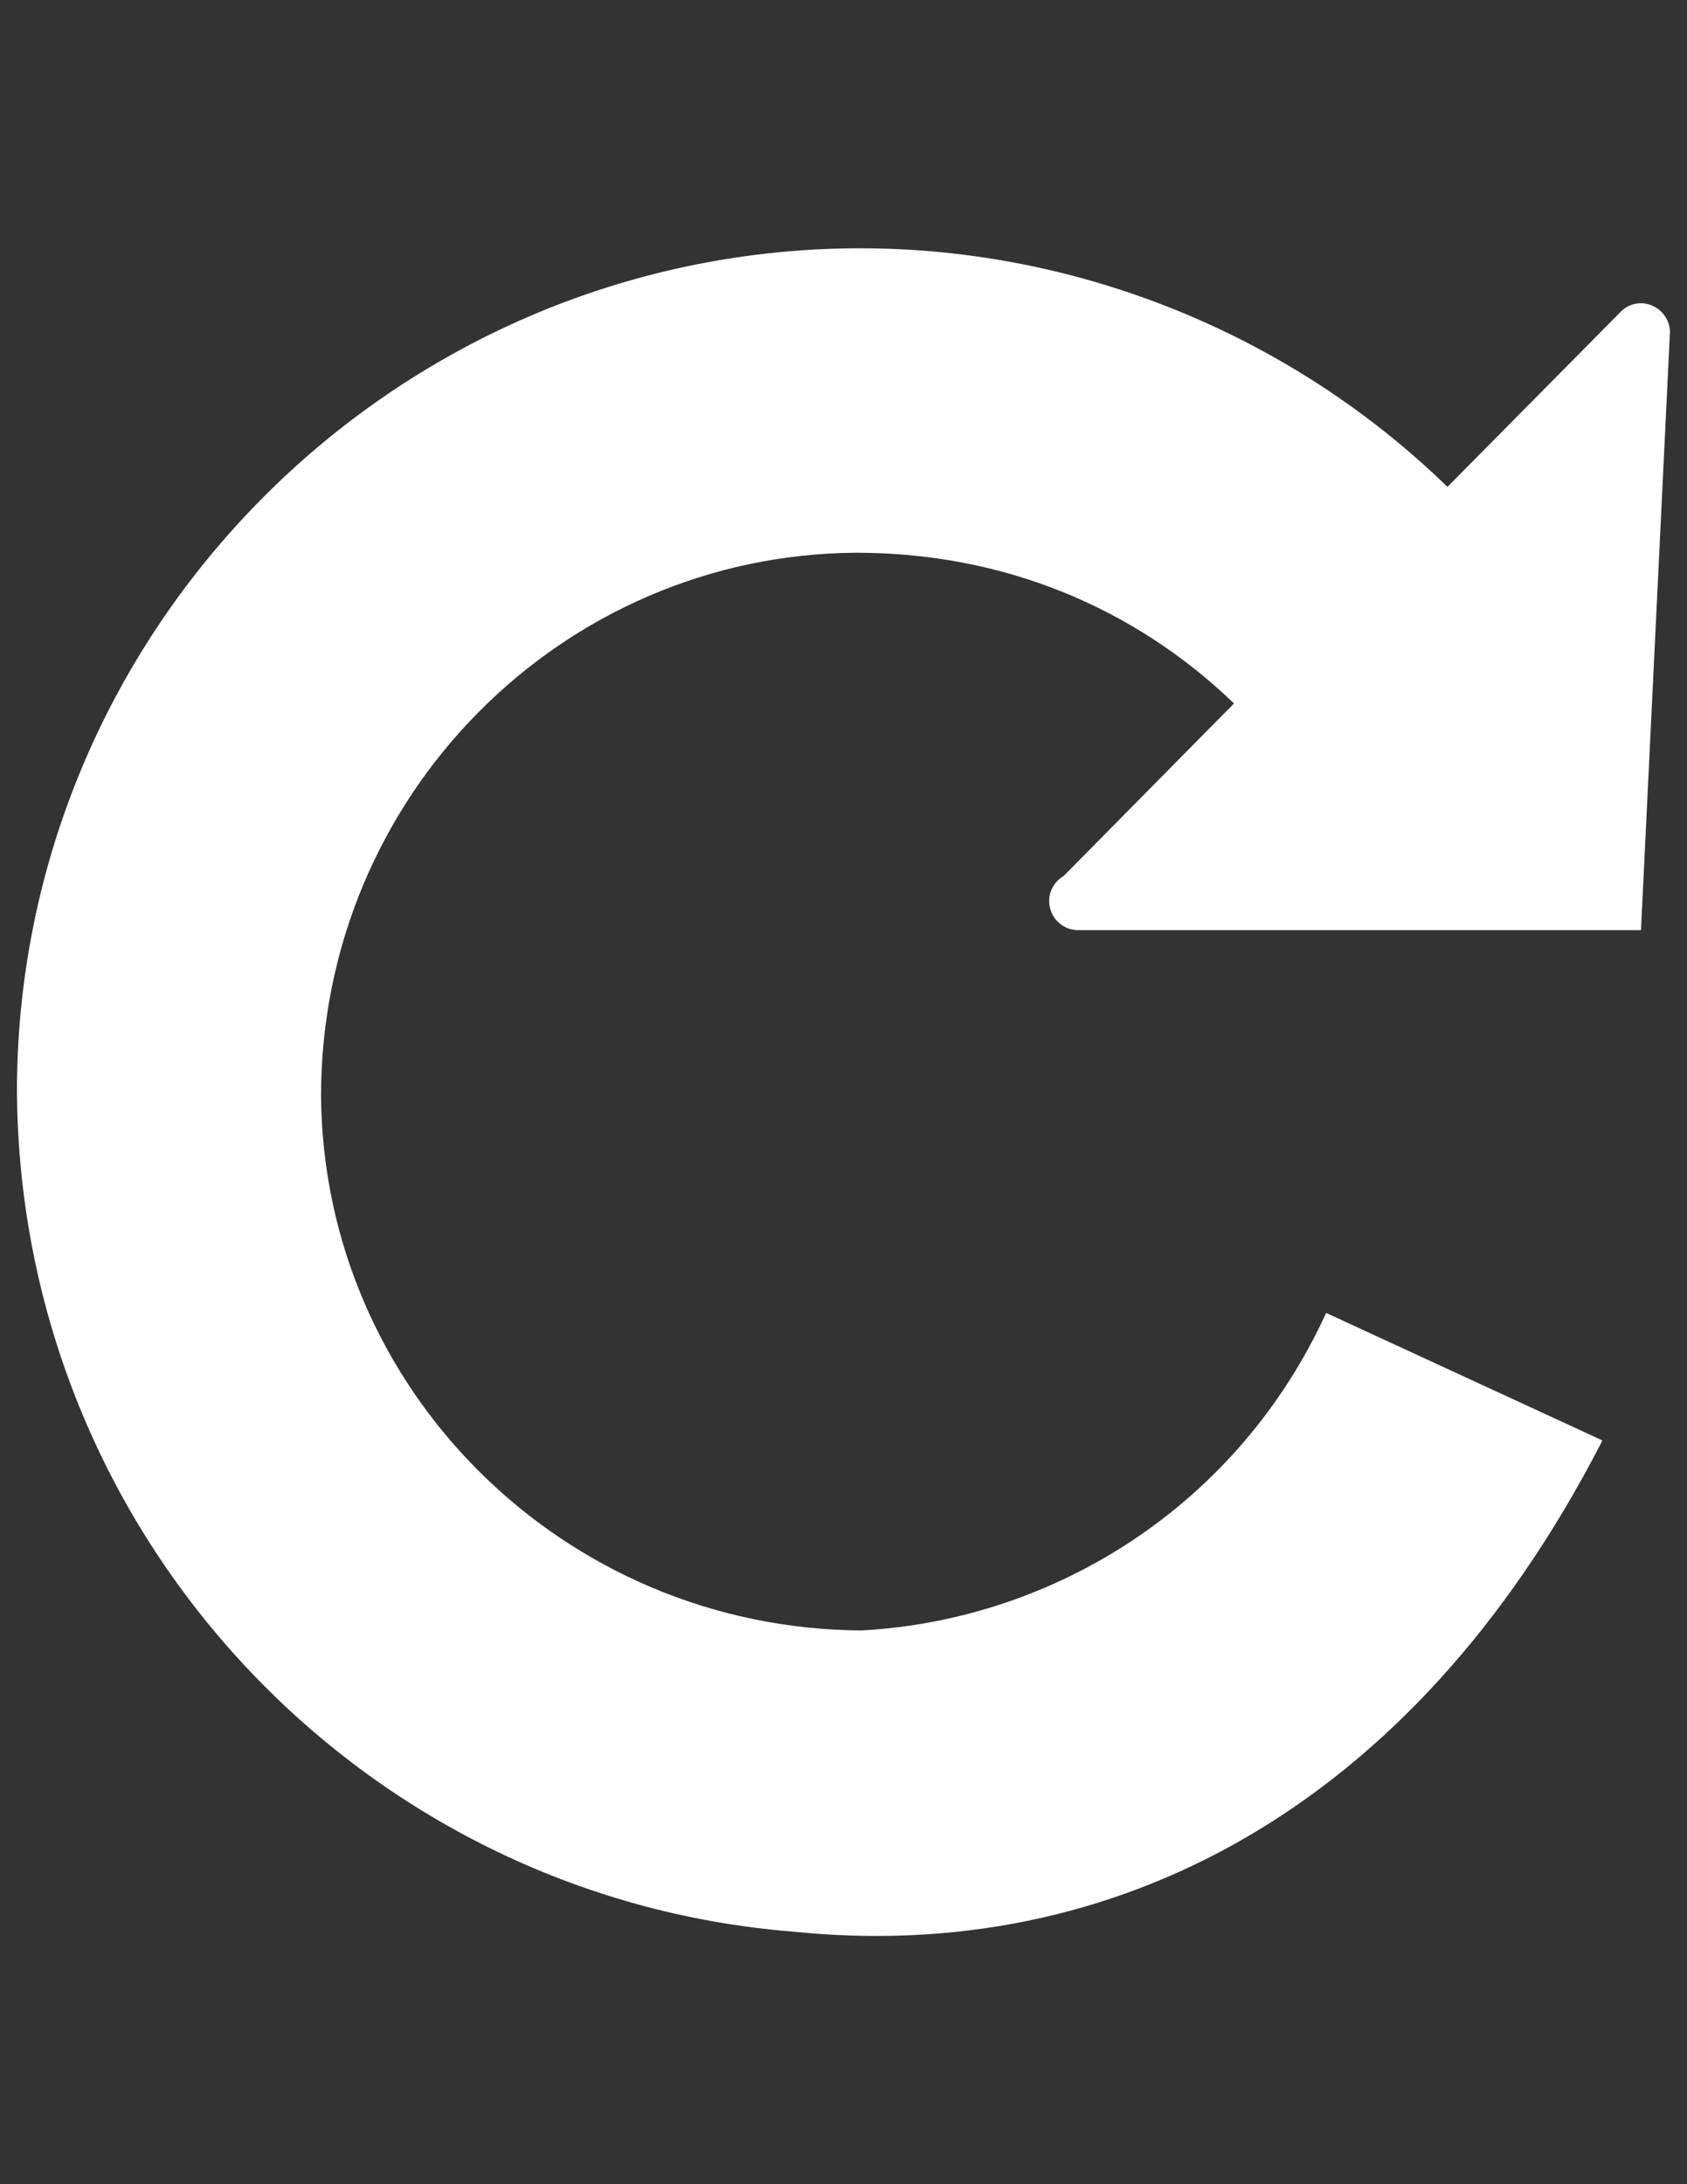
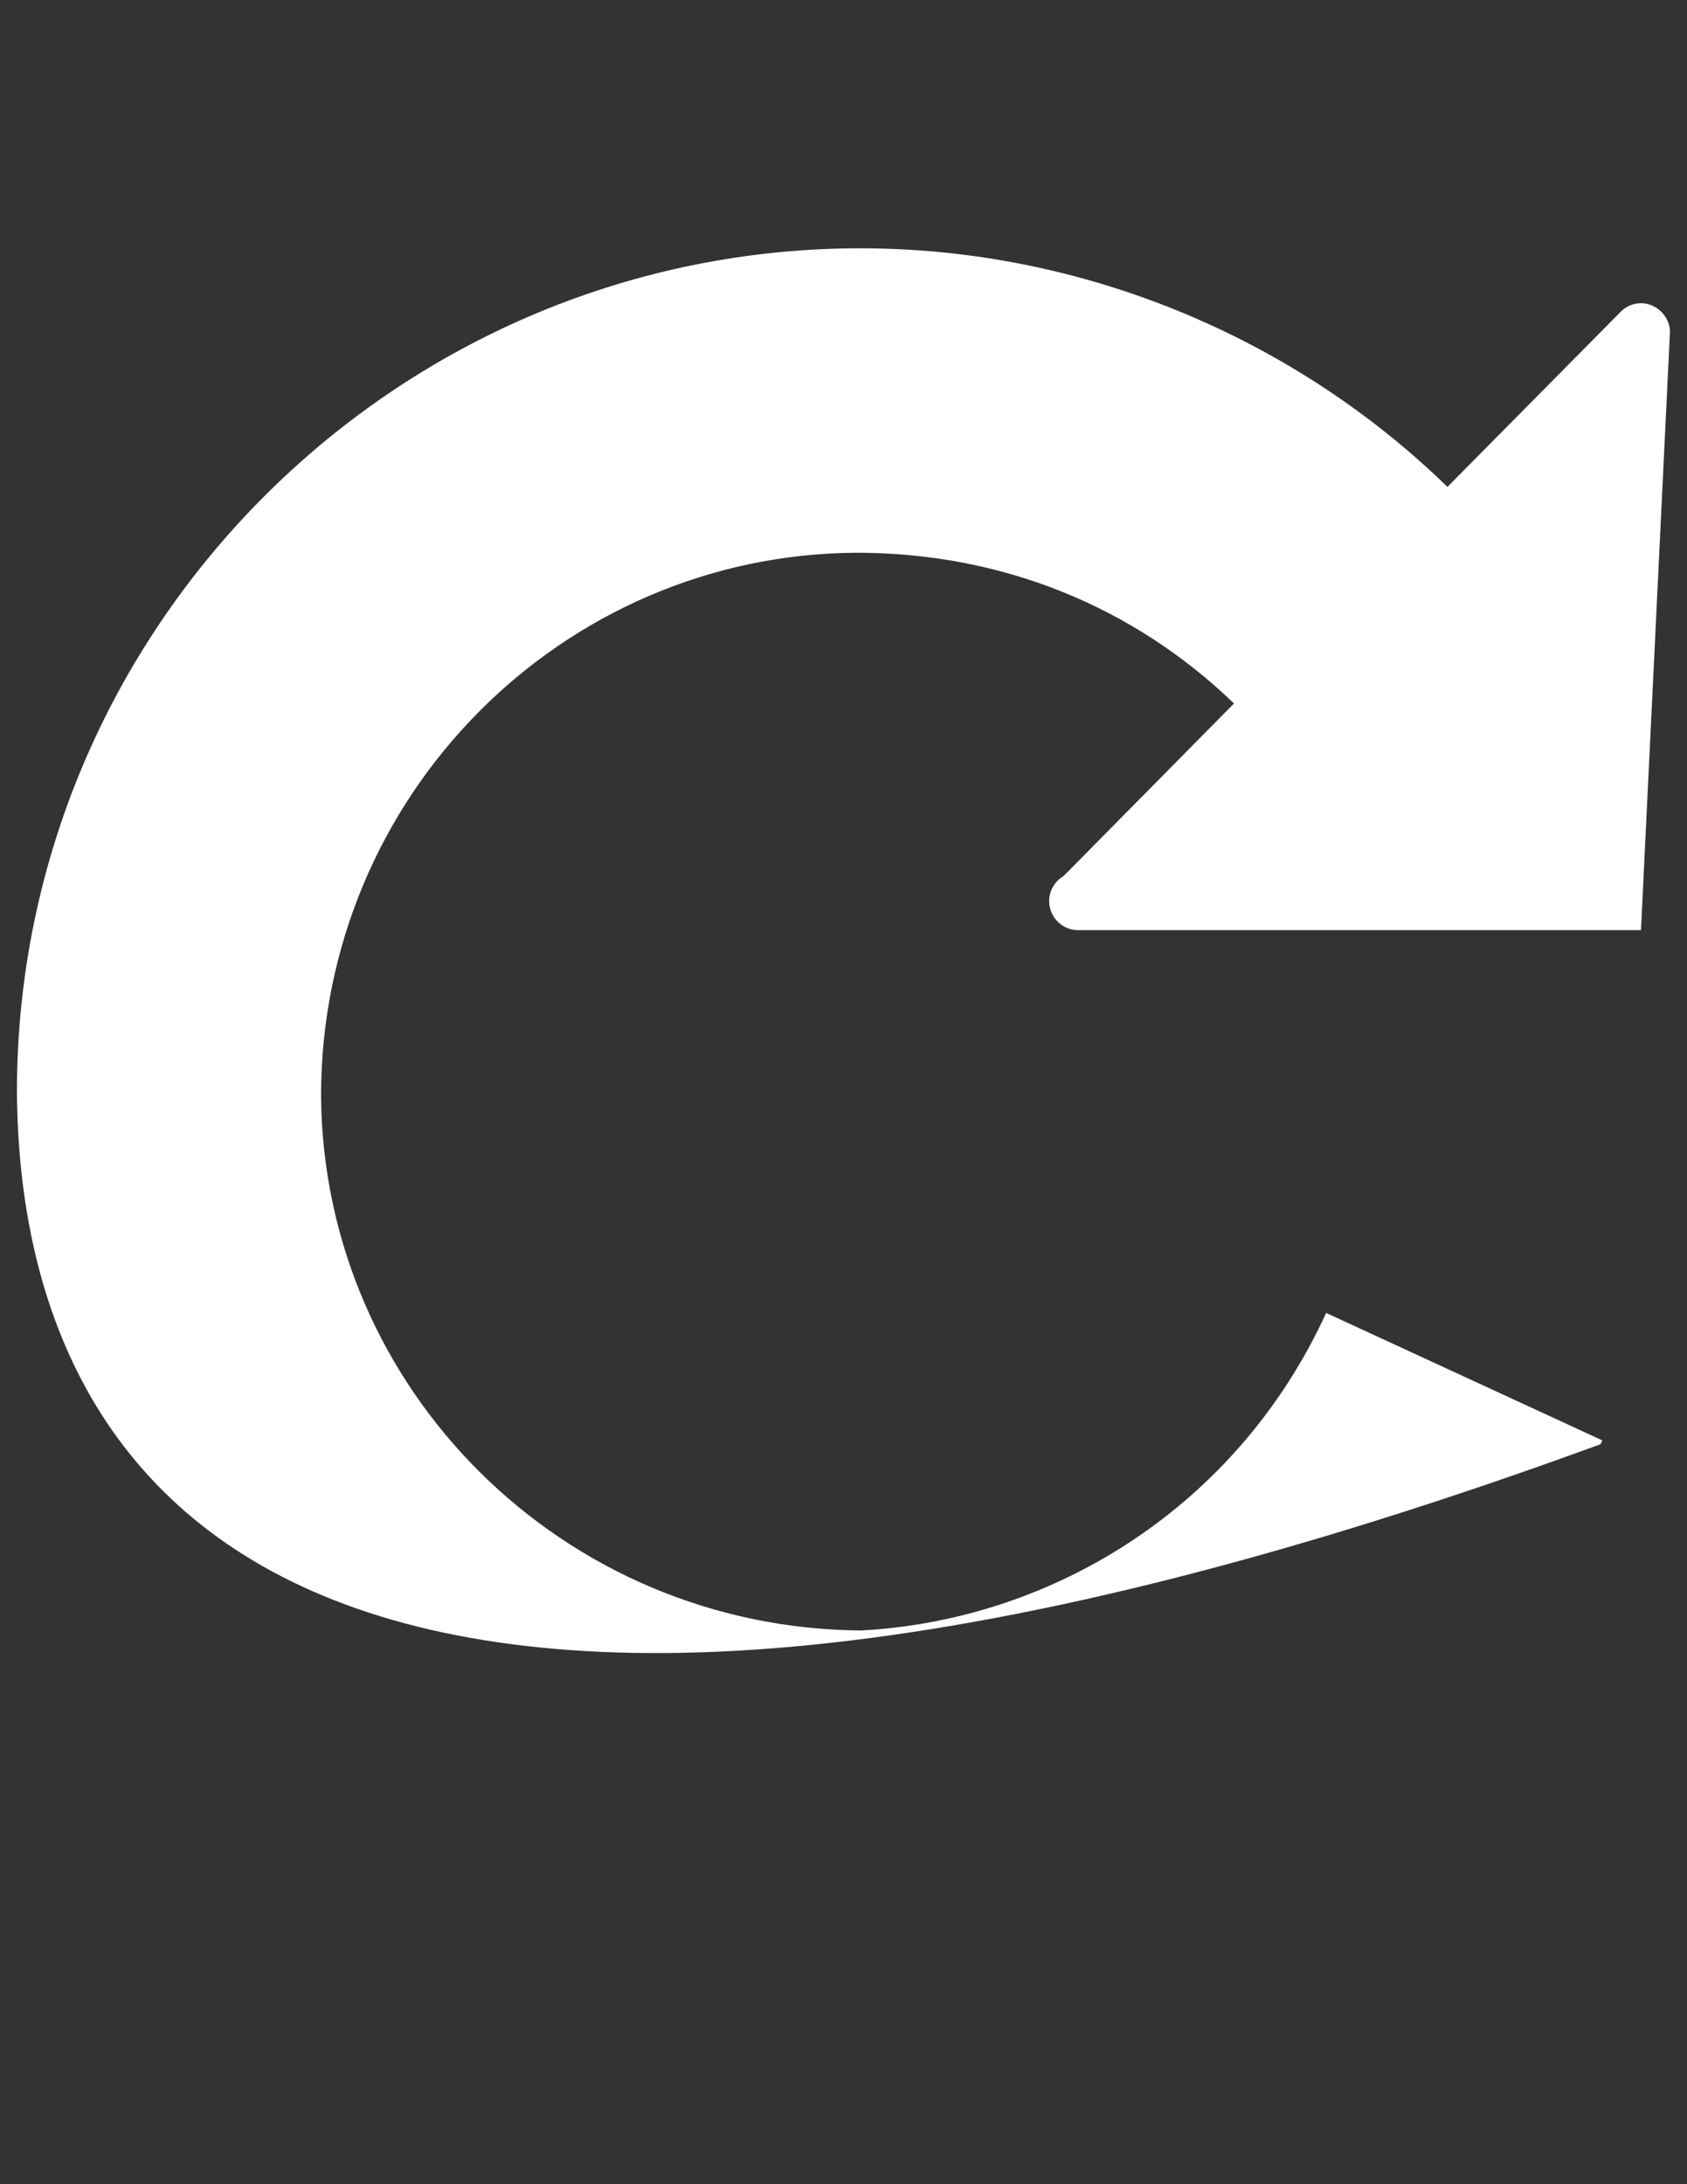
<svg xmlns="http://www.w3.org/2000/svg" version="1.1" id="Capa_1" x="0px" y="0px" width="612px" height="792px" viewBox="0 0 612 792" enable-background="new 0 0 612 792" xml:space="preserve">
  <rect x="0" y="0" width="612" height="792" fill="#333333" stroke="none" />
  <g>
    <g>
      <g>
-         <path fill="#FFFFFF" d="M309.61,90.036c0.215,0,0.357,0,0.357,0c0.25,0,0.25,0,0.394,0c0.071,0,0.25,0,0.321,0c0,0,0,0,0.144,0     c0.679-0.071,0.965,0,1.394,0c79.11,0,156.11,31.315,212.878,86.509l62.844-63.488c2.896-3.002,7.472-3.932,11.225-2.324     c3.896,1.573,6.649,5.434,6.649,9.688l-10.51,216.845H391.58c-0.107,0-0.394,0-0.572,0c-5.648,0-10.402-4.683-10.402-10.582     c0-3.789,2.109-7.185,5.219-9.008l61.844-62.594c-36.677-35.318-84.364-54.658-136.985-54.658     c-106.993,0.608-194.217,88.297-194.217,196.97c0.822,106.456,87.832,193.037,195.933,193.823     c70.495-3.789,136.914-45.686,168.693-115.143l100.201,46.222l-0.68,1.394c-68.636,132.731-176.808,188.641-292.845,176.736     C131.373,687.987,7.221,556.972,6.148,395.857C6.113,228.558,142.133,91.501,309.61,90.036z" />
+         <path fill="#FFFFFF" d="M309.61,90.036c0.215,0,0.357,0,0.357,0c0.25,0,0.25,0,0.394,0c0.071,0,0.25,0,0.321,0c0,0,0,0,0.144,0     c0.679-0.071,0.965,0,1.394,0c79.11,0,156.11,31.315,212.878,86.509l62.844-63.488c2.896-3.002,7.472-3.932,11.225-2.324     c3.896,1.573,6.649,5.434,6.649,9.688l-10.51,216.845H391.58c-0.107,0-0.394,0-0.572,0c-5.648,0-10.402-4.683-10.402-10.582     c0-3.789,2.109-7.185,5.219-9.008l61.844-62.594c-36.677-35.318-84.364-54.658-136.985-54.658     c-106.993,0.608-194.217,88.297-194.217,196.97c0.822,106.456,87.832,193.037,195.933,193.823     c70.495-3.789,136.914-45.686,168.693-115.143l100.201,46.222l-0.68,1.394C131.373,687.987,7.221,556.972,6.148,395.857C6.113,228.558,142.133,91.501,309.61,90.036z" />
      </g>
    </g>
  </g>
</svg>